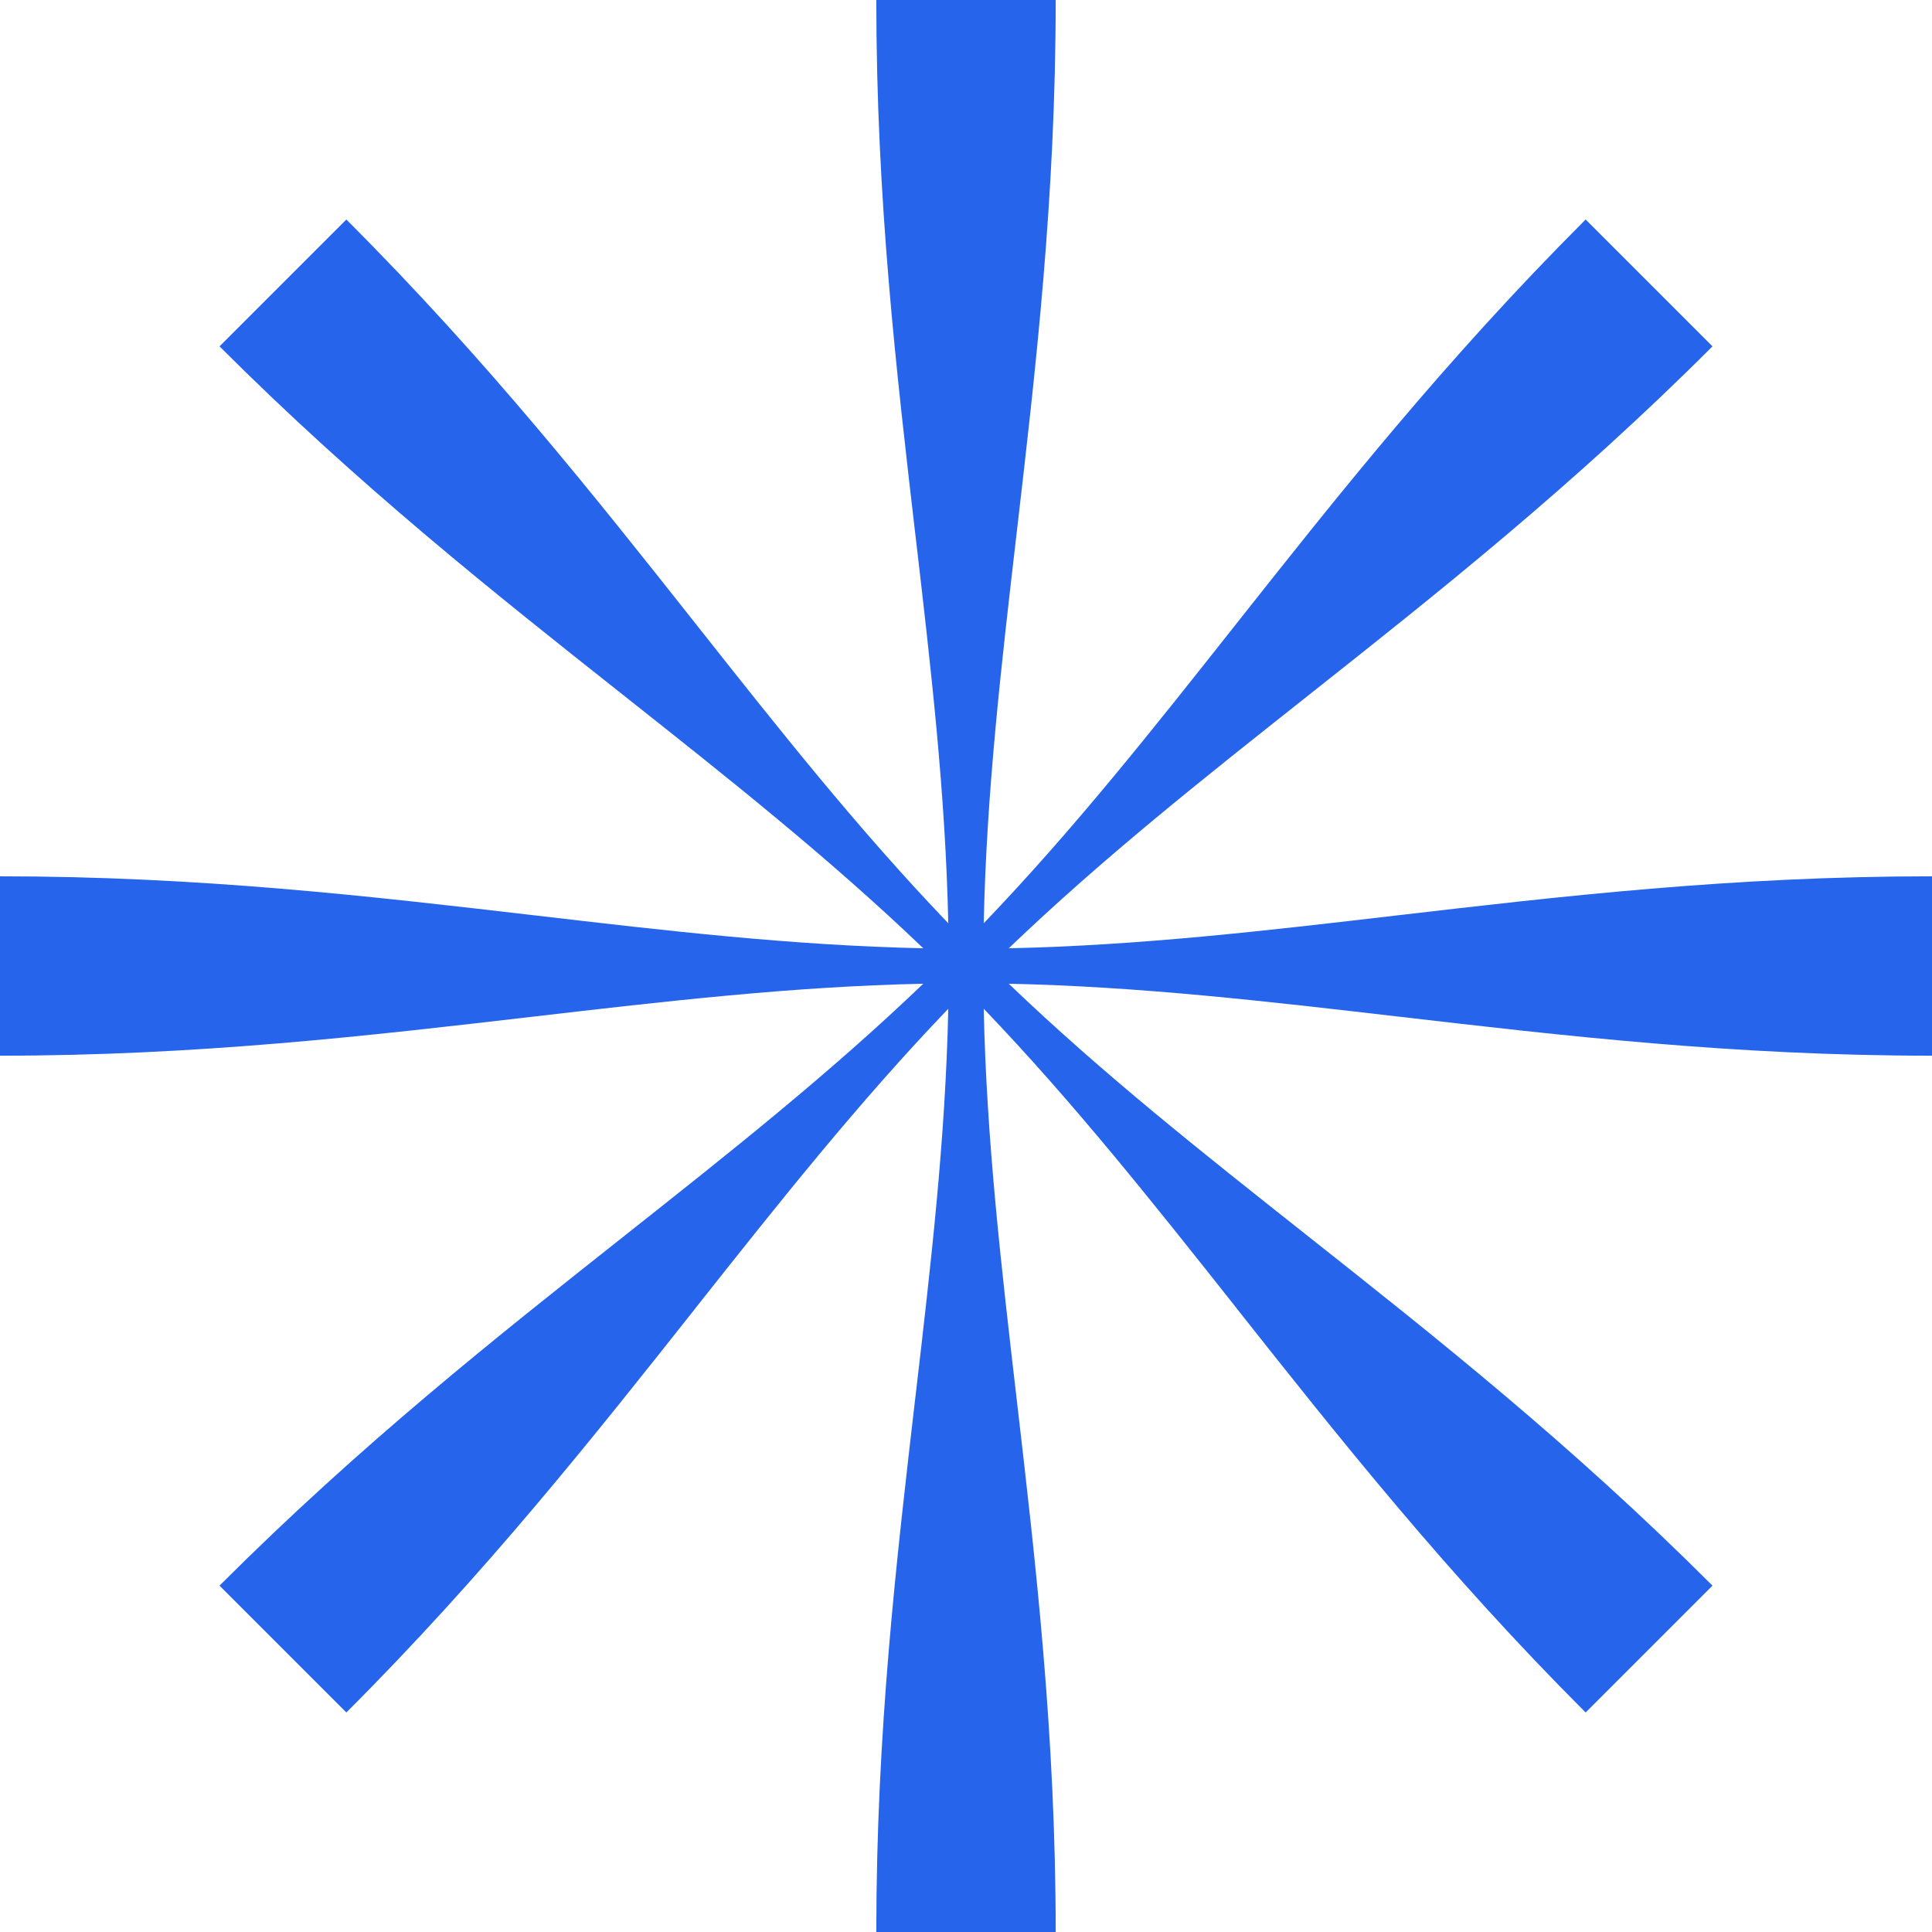
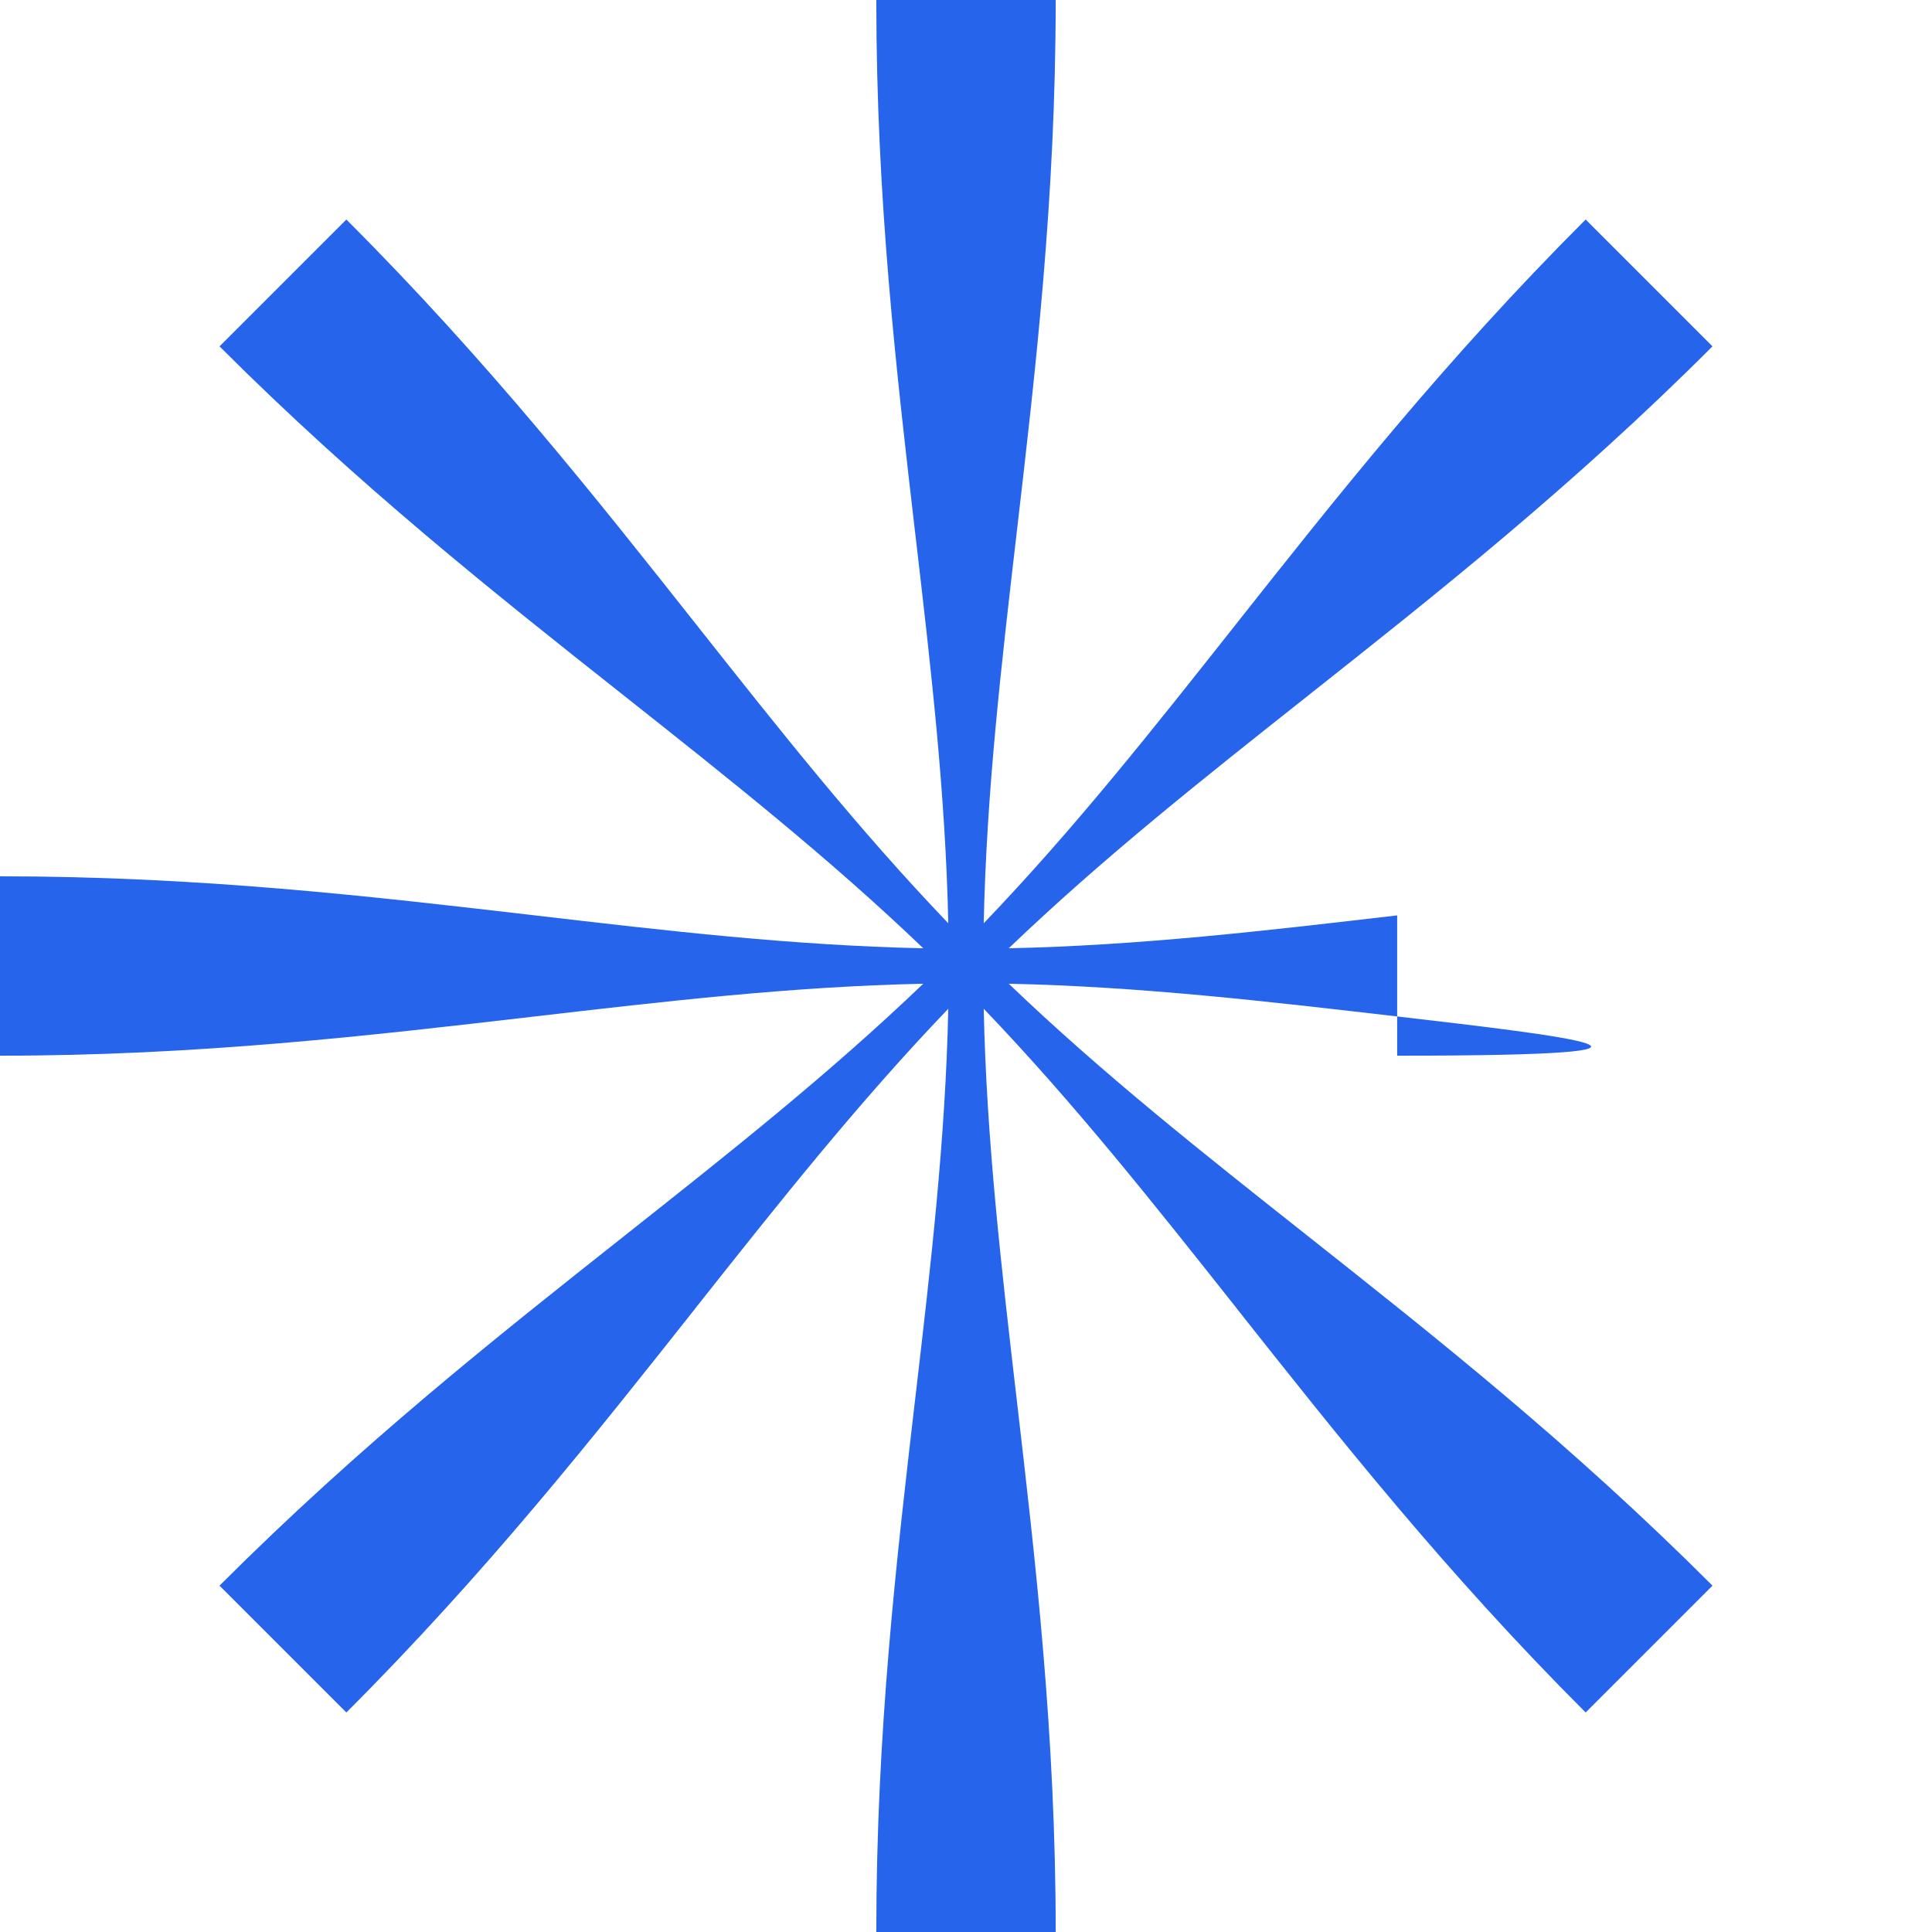
<svg xmlns="http://www.w3.org/2000/svg" id="logo-36" width="40" height="40" viewBox="0 0 40 40" fill="none">
-   <path d="M18.952 11.073C18.559 7.699 18.143 4.136 18.143 0H21.857C21.857 4.09 21.443 7.648 21.05 11.025C20.73 13.778 20.424 16.411 20.367 19.115C22.232 17.17 23.863 15.107 25.572 12.946C27.679 10.282 29.904 7.469 32.829 4.545L35.455 7.171C32.563 10.063 29.755 12.286 27.088 14.397L27.086 14.399C24.914 16.118 22.837 17.762 20.885 19.633C23.579 19.576 26.191 19.272 28.927 18.952C32.301 18.559 35.864 18.143 40 18.143V21.857C35.91 21.857 32.352 21.443 28.975 21.05L28.972 21.05C26.22 20.73 23.588 20.424 20.885 20.367C22.829 22.23 24.891 23.861 27.05 25.569L27.053 25.572C29.717 27.679 32.53 29.904 35.455 32.829L32.829 35.455C29.937 32.563 27.714 29.755 25.604 27.089L25.599 27.082L25.595 27.076C23.878 24.908 22.235 22.834 20.367 20.885C20.424 23.589 20.73 26.222 21.05 28.975C21.443 32.352 21.857 35.91 21.857 40H18.143C18.143 35.864 18.559 32.301 18.952 28.927L18.953 28.922C19.272 26.188 19.576 23.577 19.633 20.885C17.765 22.834 16.122 24.908 14.405 27.076L14.401 27.082L14.396 27.089C12.286 29.755 10.063 32.563 7.171 35.455L4.545 32.829C7.47 29.904 10.283 27.679 12.947 25.572L12.95 25.569C15.109 23.861 17.171 22.23 19.115 20.367C16.411 20.424 13.778 20.73 11.025 21.05C7.648 21.443 4.09 21.857 0 21.857V18.143C4.136 18.143 7.699 18.559 11.073 18.952C13.809 19.272 16.421 19.576 19.115 19.633C17.163 17.762 15.084 16.117 12.912 14.397C10.245 12.286 7.437 10.063 4.545 7.171L7.171 4.545C10.096 7.469 12.321 10.282 14.428 12.946C16.137 15.107 17.768 17.17 19.633 19.115C19.576 16.423 19.272 13.812 18.953 11.078L18.952 11.073Z" class="ccustom" fill="#2564EB" />
+   <path d="M18.952 11.073C18.559 7.699 18.143 4.136 18.143 0H21.857C21.857 4.09 21.443 7.648 21.05 11.025C20.73 13.778 20.424 16.411 20.367 19.115C22.232 17.17 23.863 15.107 25.572 12.946C27.679 10.282 29.904 7.469 32.829 4.545L35.455 7.171C32.563 10.063 29.755 12.286 27.088 14.397L27.086 14.399C24.914 16.118 22.837 17.762 20.885 19.633C23.579 19.576 26.191 19.272 28.927 18.952V21.857C35.91 21.857 32.352 21.443 28.975 21.05L28.972 21.05C26.22 20.73 23.588 20.424 20.885 20.367C22.829 22.23 24.891 23.861 27.05 25.569L27.053 25.572C29.717 27.679 32.53 29.904 35.455 32.829L32.829 35.455C29.937 32.563 27.714 29.755 25.604 27.089L25.599 27.082L25.595 27.076C23.878 24.908 22.235 22.834 20.367 20.885C20.424 23.589 20.73 26.222 21.05 28.975C21.443 32.352 21.857 35.91 21.857 40H18.143C18.143 35.864 18.559 32.301 18.952 28.927L18.953 28.922C19.272 26.188 19.576 23.577 19.633 20.885C17.765 22.834 16.122 24.908 14.405 27.076L14.401 27.082L14.396 27.089C12.286 29.755 10.063 32.563 7.171 35.455L4.545 32.829C7.47 29.904 10.283 27.679 12.947 25.572L12.95 25.569C15.109 23.861 17.171 22.23 19.115 20.367C16.411 20.424 13.778 20.73 11.025 21.05C7.648 21.443 4.09 21.857 0 21.857V18.143C4.136 18.143 7.699 18.559 11.073 18.952C13.809 19.272 16.421 19.576 19.115 19.633C17.163 17.762 15.084 16.117 12.912 14.397C10.245 12.286 7.437 10.063 4.545 7.171L7.171 4.545C10.096 7.469 12.321 10.282 14.428 12.946C16.137 15.107 17.768 17.17 19.633 19.115C19.576 16.423 19.272 13.812 18.953 11.078L18.952 11.073Z" class="ccustom" fill="#2564EB" />
</svg>